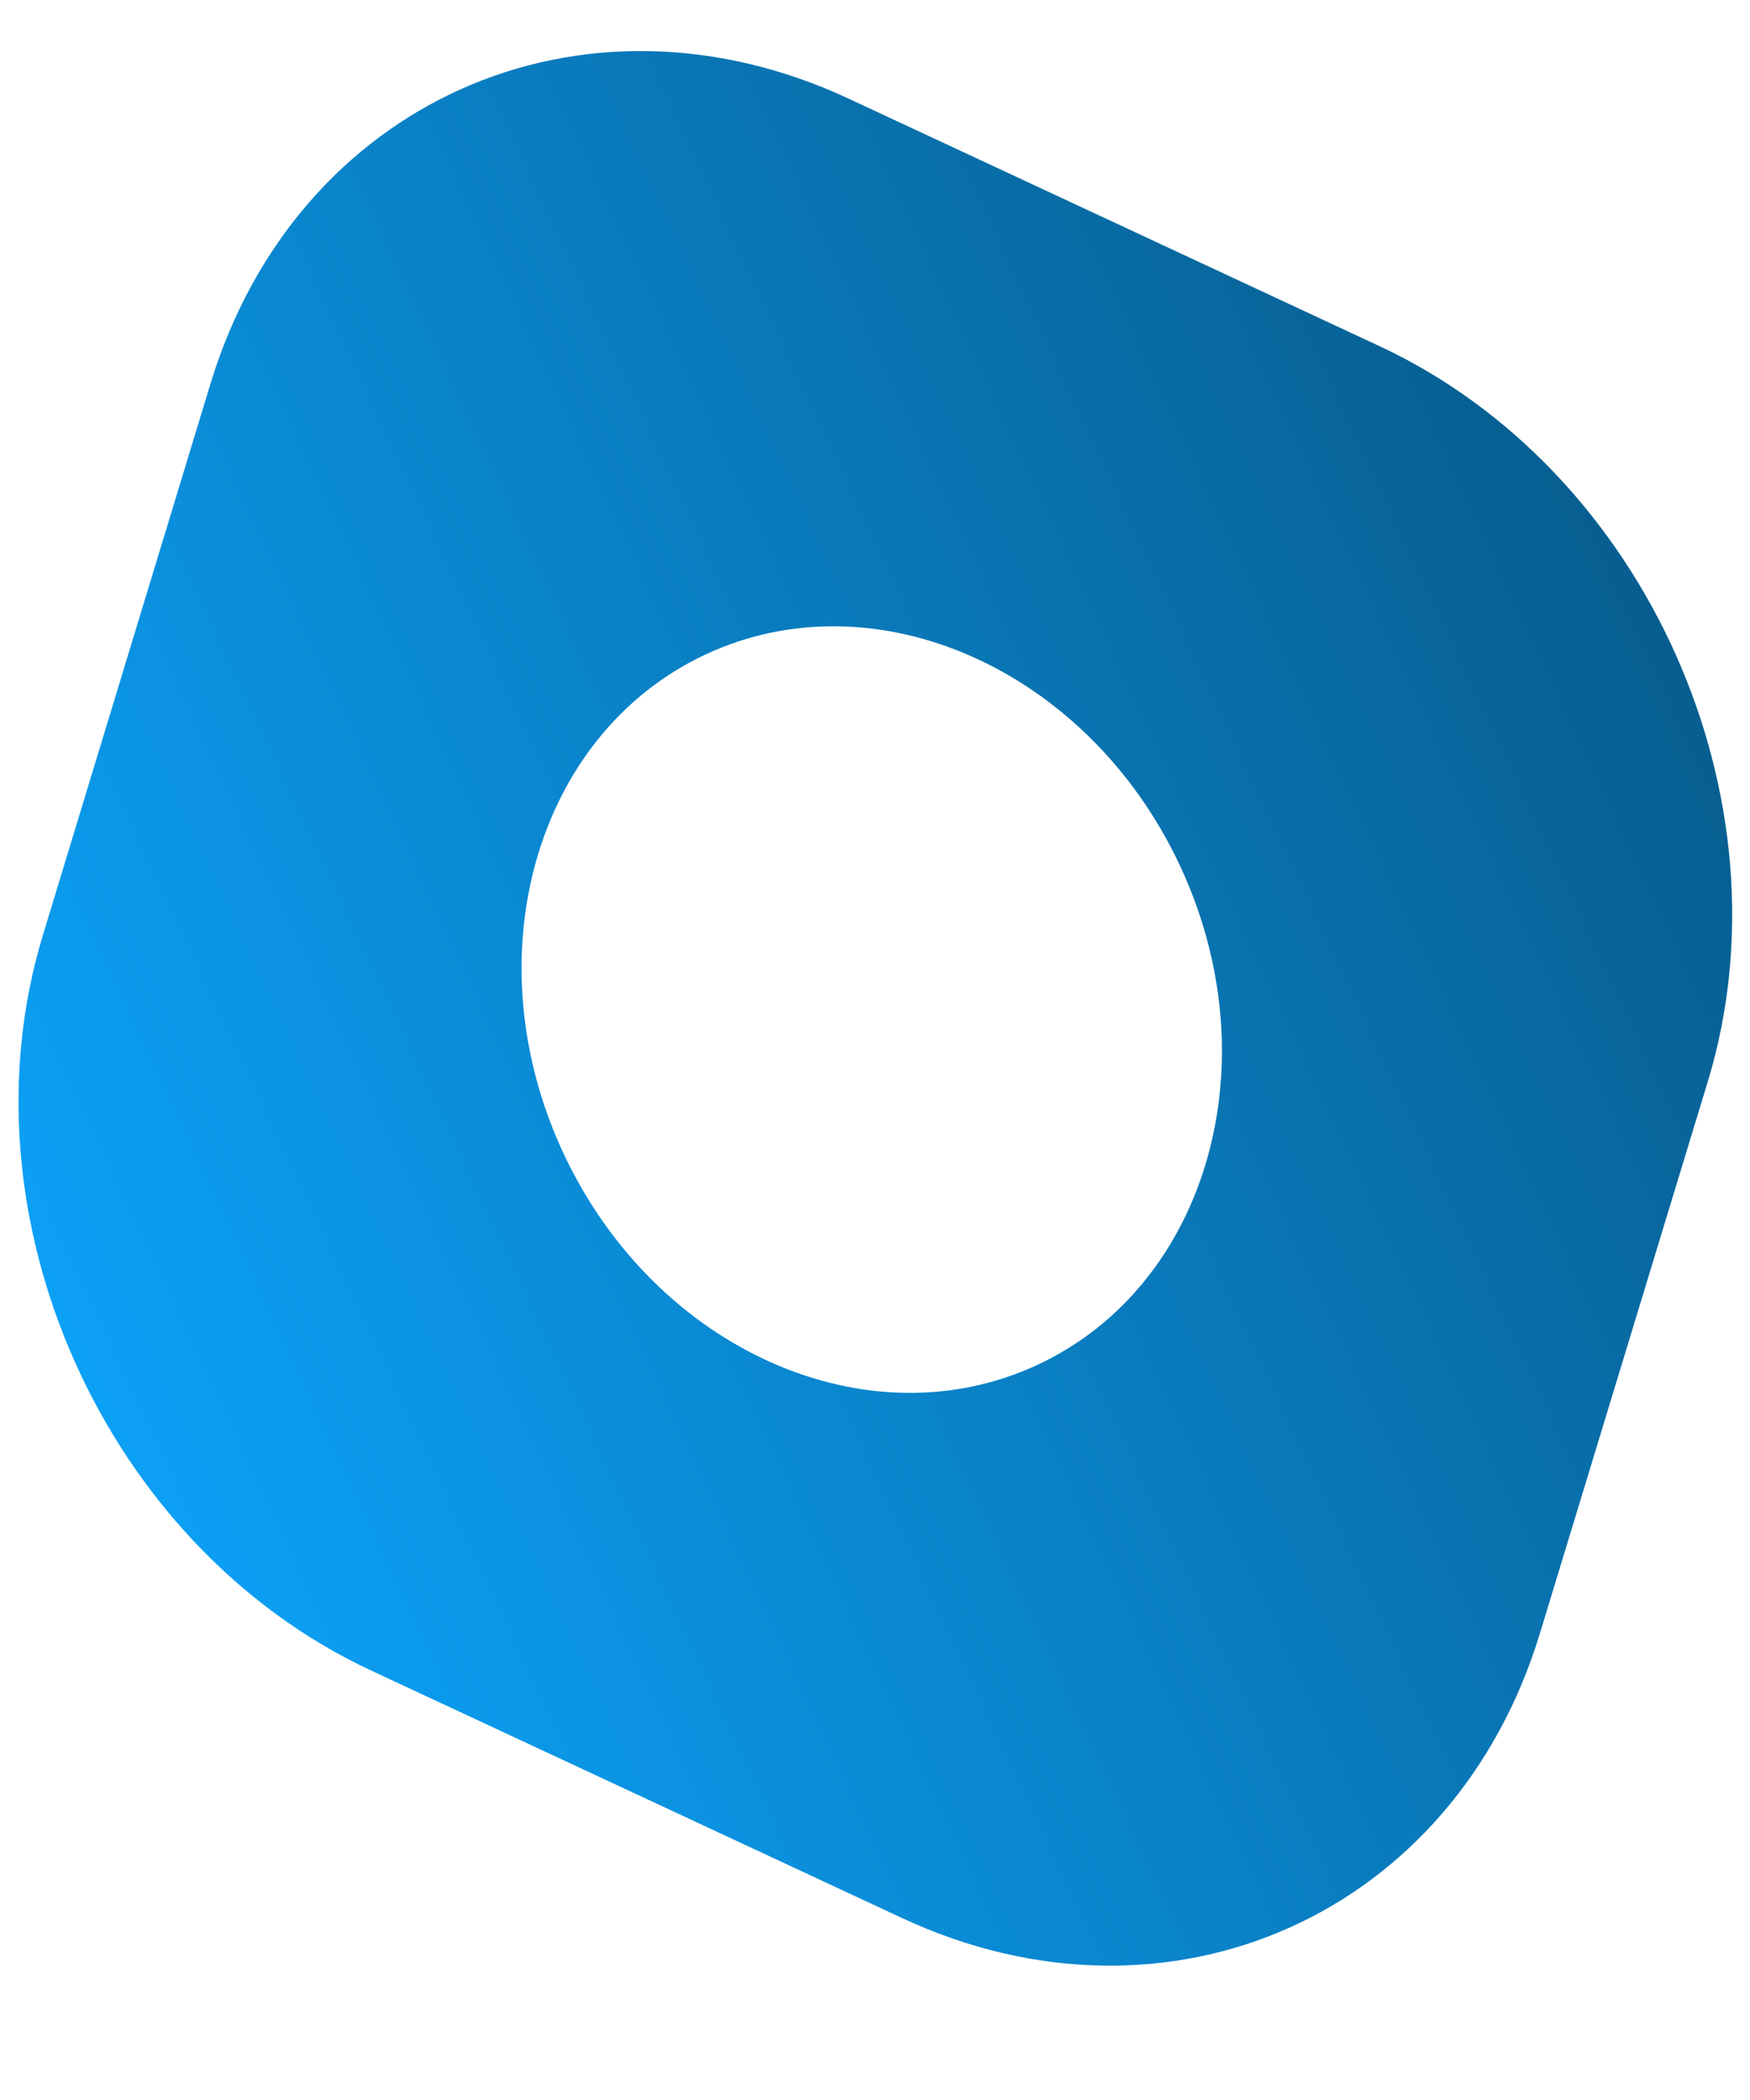
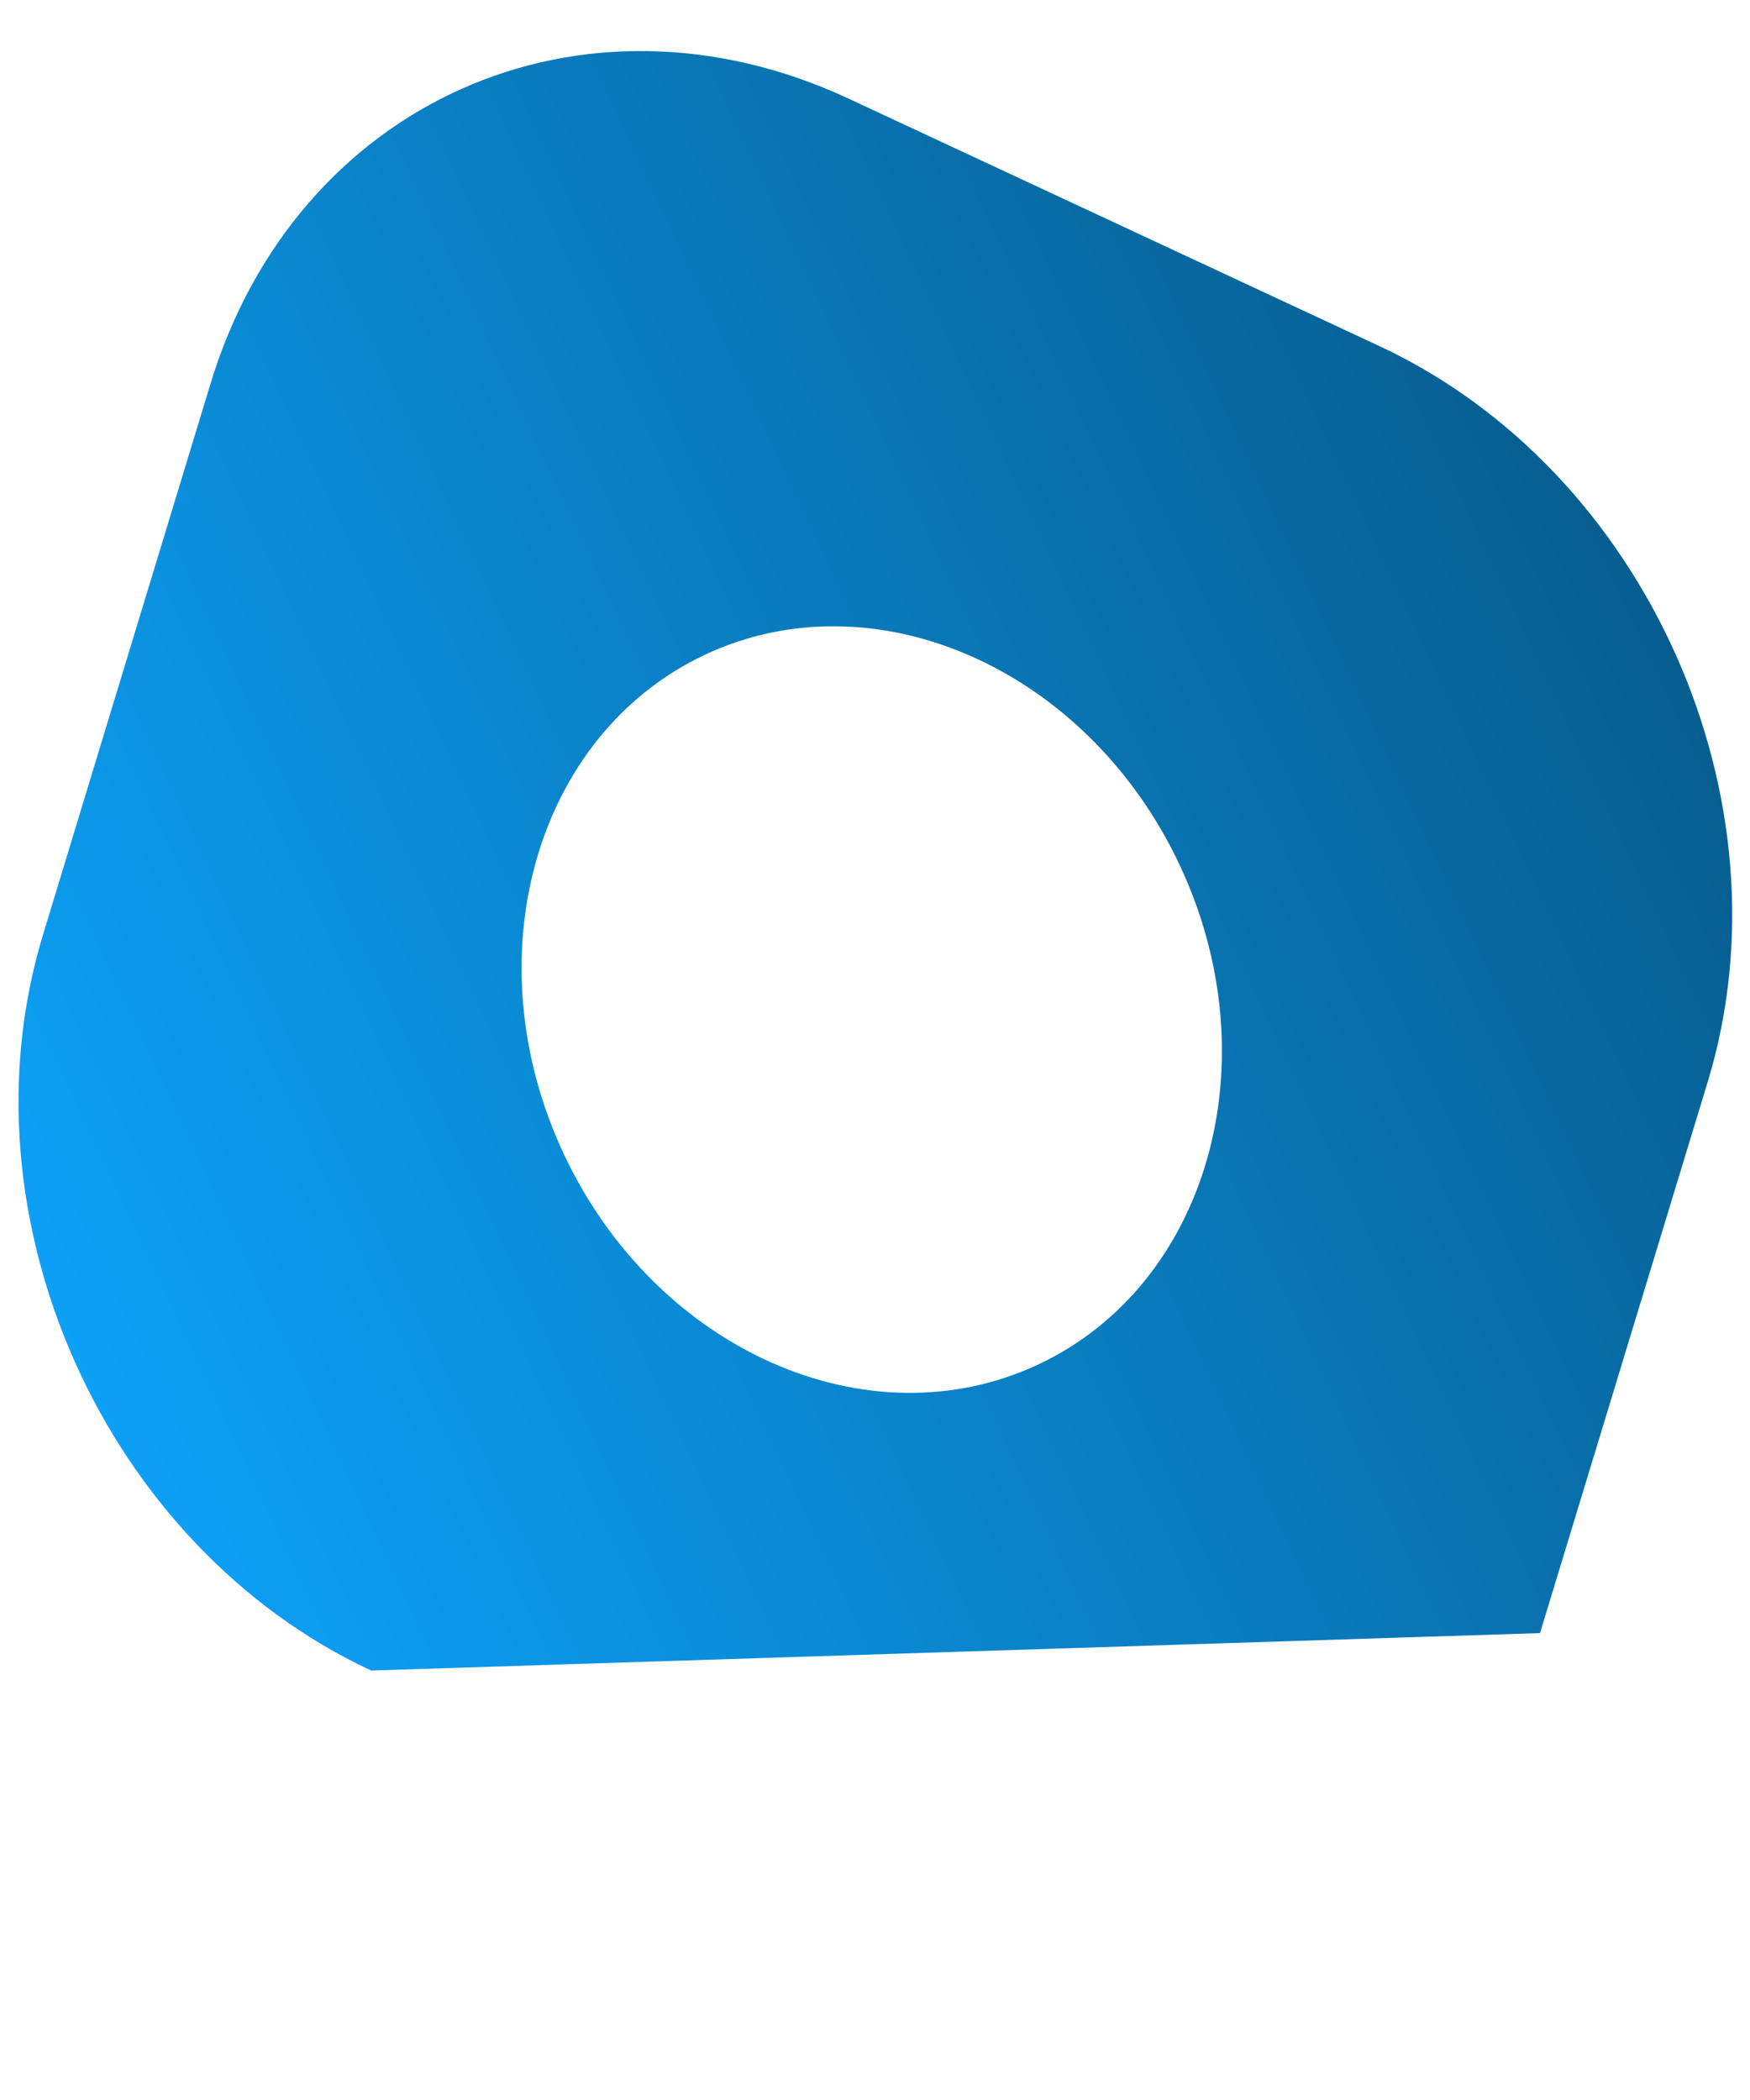
<svg xmlns="http://www.w3.org/2000/svg" width="10" height="12" viewBox="0 0 10 12" fill="none">
-   <path d="M1.203 2.192C1.692 0.582 3.325 -0.147 4.85 0.564L7.883 1.978C9.408 2.689 10.248 4.57 9.759 6.18L8.8 9.332C8.311 10.942 6.679 11.671 5.154 10.96L2.121 9.546C0.596 8.835 -0.244 6.954 0.245 5.344L1.203 2.192ZM4.029 3.741C3.057 4.198 2.696 5.475 3.222 6.595C3.748 7.715 4.961 8.253 5.933 7.797C6.905 7.34 7.267 6.063 6.741 4.943C6.215 3.823 5.001 3.285 4.029 3.741Z" fill="url(#paint0_linear_1201_891)" />
+   <path d="M1.203 2.192C1.692 0.582 3.325 -0.147 4.85 0.564L7.883 1.978C9.408 2.689 10.248 4.57 9.759 6.18L8.8 9.332L2.121 9.546C0.596 8.835 -0.244 6.954 0.245 5.344L1.203 2.192ZM4.029 3.741C3.057 4.198 2.696 5.475 3.222 6.595C3.748 7.715 4.961 8.253 5.933 7.797C6.905 7.34 7.267 6.063 6.741 4.943C6.215 3.823 5.001 3.285 4.029 3.741Z" fill="url(#paint0_linear_1201_891)" />
  <defs>
    <linearGradient id="paint0_linear_1201_891" x1="0.476" y1="7.887" x2="9.528" y2="3.637" gradientUnits="userSpaceOnUse">
      <stop stop-color="#0CA0F6" />
      <stop offset="1" stop-color="#075E90" />
    </linearGradient>
  </defs>
</svg>